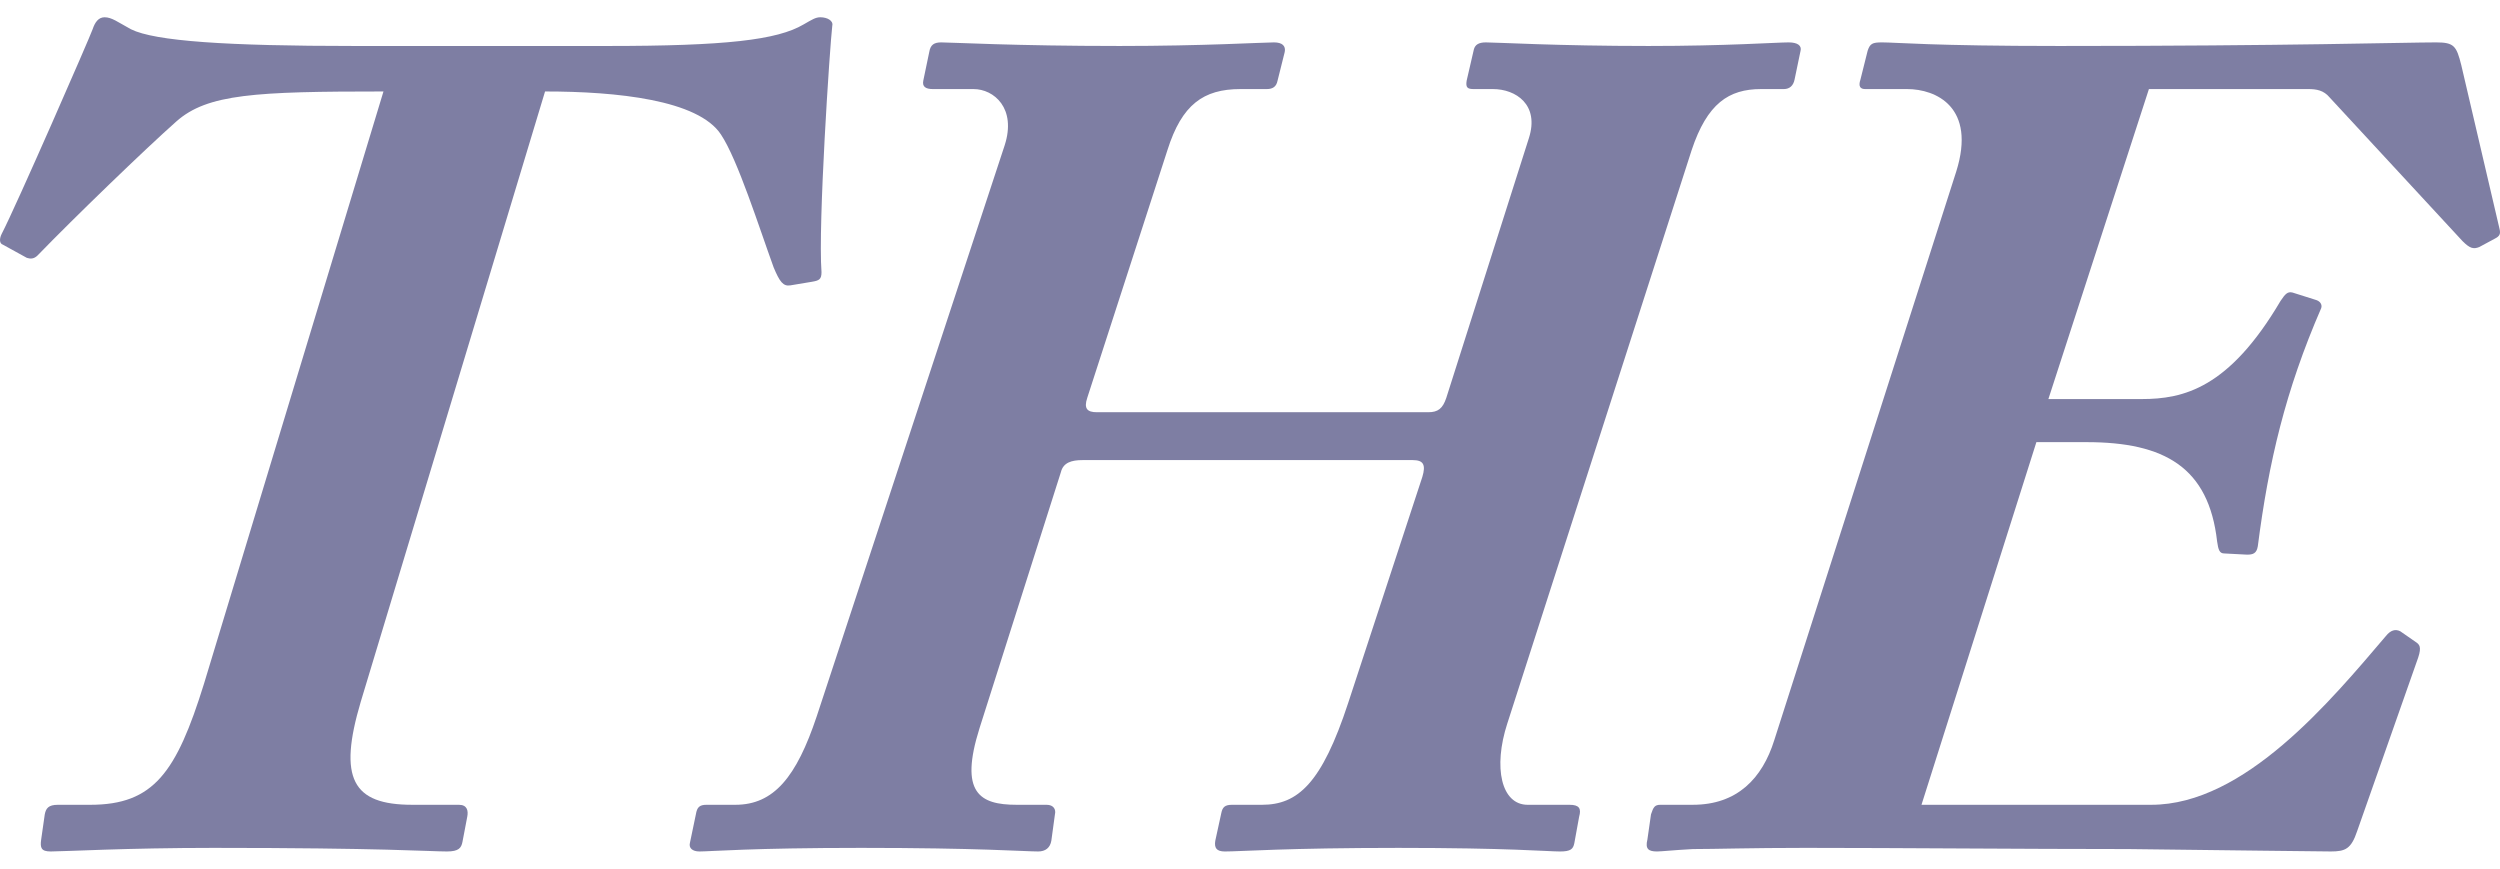
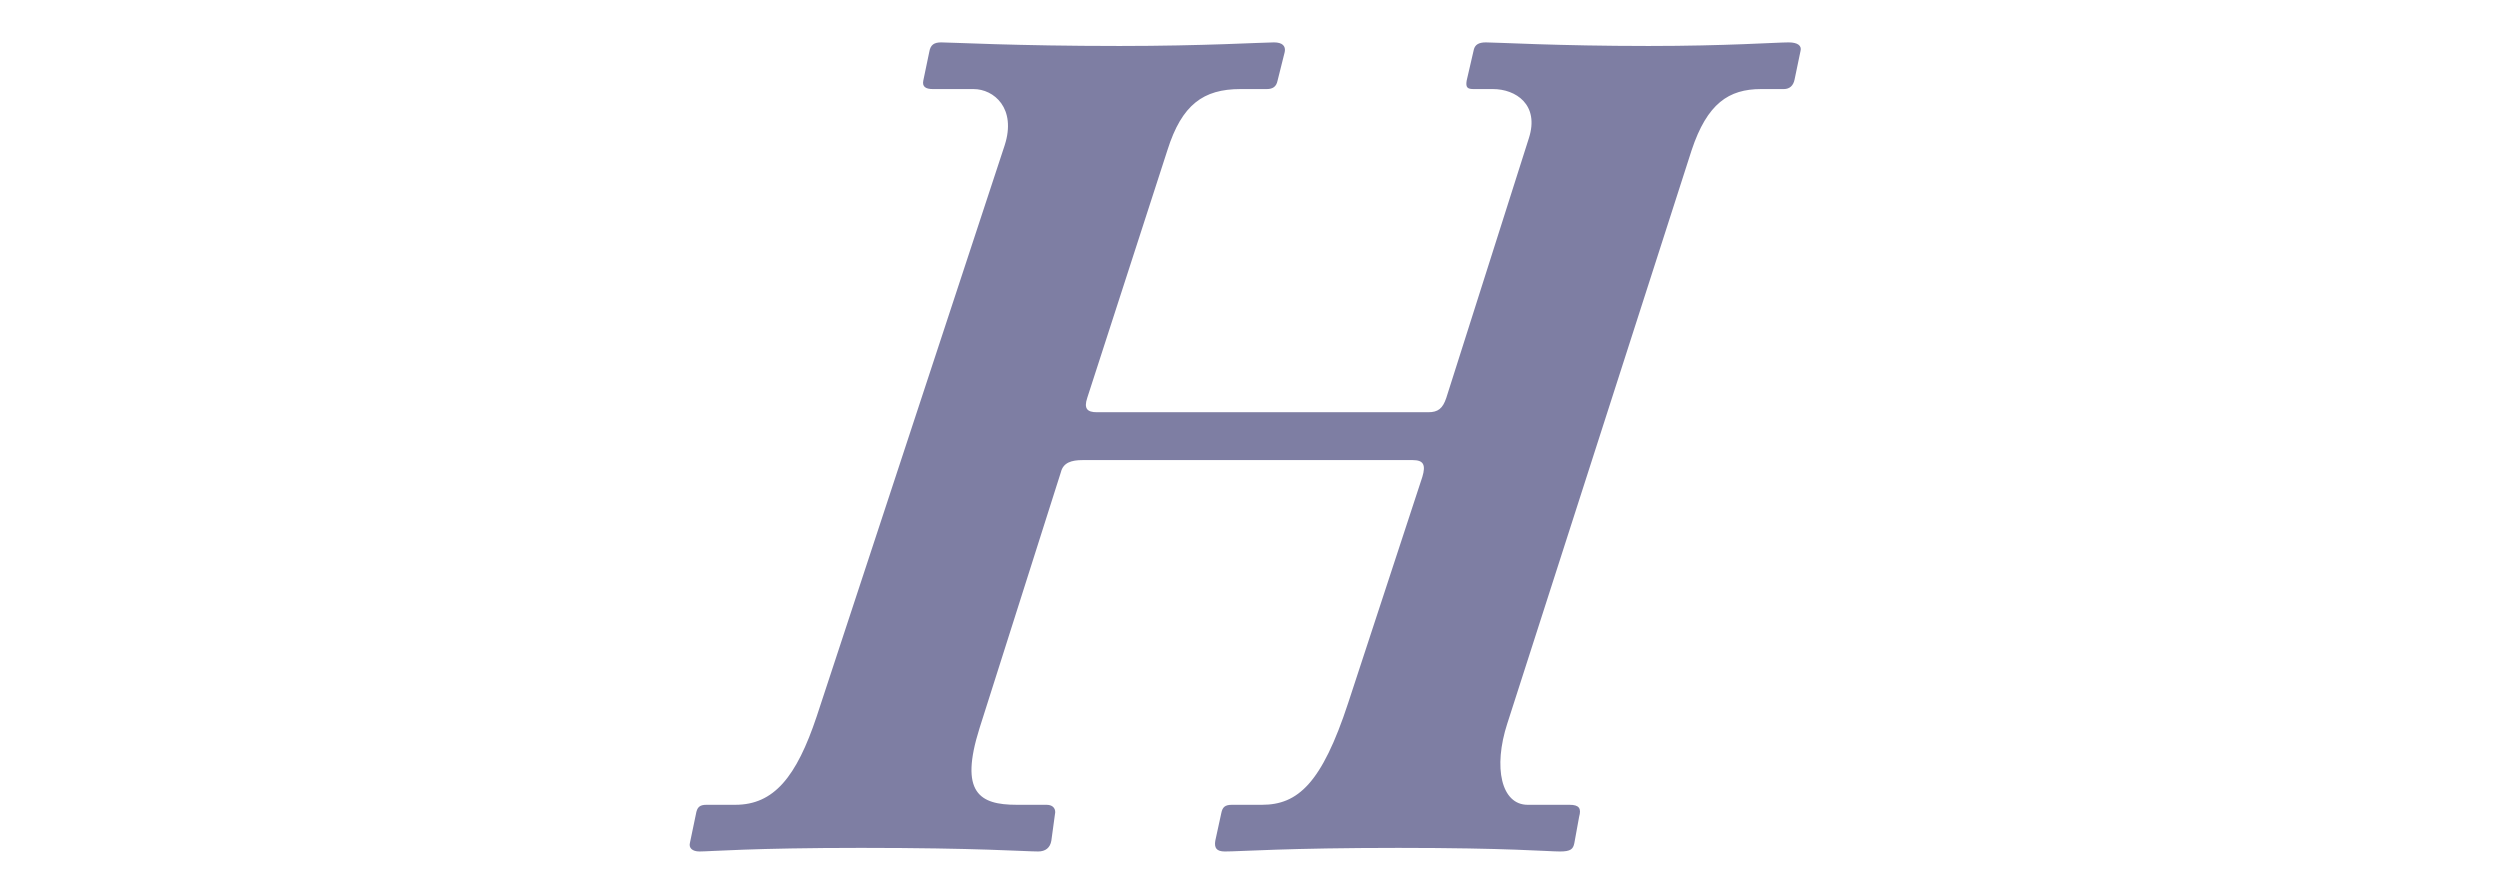
<svg xmlns="http://www.w3.org/2000/svg" id="TOP" viewBox="0 0 258.997 90">
  <defs>
    <style>      .cls-1 {        fill: #7e7ea3;        stroke-width: 0px;      }    </style>
  </defs>
-   <path class="cls-1" d="M4.637,84.368c.124-.62.372-.992,1.363-.992h3.349c6.571,0,8.927-3.348,11.779-12.522L39.727,9.476c-13.268,0-18.228.248-21.451,3.1S7.612,22.62,3.893,26.463c-.372.372-.744.372-1.116.248l-2.479-1.364c-.372-.124-.372-.62-.124-1.116C1.66,21.379,9.349,3.772,9.596,3.029c.248-.744.62-1.24,1.24-1.24.744,0,1.364.496,2.728,1.24,2.48,1.239,9.92,1.735,23.188,1.735h26.162c12.275,0,17.607-.62,20.335-2.231.868-.496,1.24-.744,1.735-.744.744,0,1.364.372,1.24.868-.248,2.107-1.488,20.583-1.116,25.542,0,.744-.248.868-.991.992l-2.232.372c-.744.124-1.115-.372-1.735-1.86-1.488-4.092-3.72-11.159-5.456-13.763-2.355-3.596-10.787-4.464-18.227-4.464l-19.096,63.236c-2.355,7.936-.867,10.663,5.332,10.663h4.836c.868,0,.992.62.868,1.24l-.496,2.604c-.124.62-.372.992-1.612.992-1.735,0-6.695-.372-24.179-.372-8.927,0-15.499.372-16.862.372-.992,0-1.116-.372-.992-1.24l.372-2.604Z" />
  <path class="cls-1" d="M156.157,74.944c-1.488,4.588-.62,8.432,2.108,8.432h4.339c.992,0,1.24.372.992,1.24l-.496,2.728c-.124.62-.372.868-1.487.868-1.24,0-5.332-.372-16.739-.372-11.531,0-16.367.372-17.979.372-.868,0-1.116-.372-.992-1.116l.62-2.852c.124-.62.372-.868,1.115-.868h3.101c3.72,0,6.199-2.231,8.927-10.539l7.688-23.435c.372-1.24.124-1.736-.991-1.736h-34.223c-1.115,0-1.983.248-2.231,1.24l-8.432,26.534c-2.108,6.696,0,7.936,3.844,7.936h3.1c.744,0,.992.496.868.992l-.372,2.728c-.124.744-.62,1.116-1.364,1.116-1.363,0-6.199-.372-18.351-.372-11.283,0-15.623.372-16.739.372-.744,0-1.115-.372-.992-.868l.62-2.976c.124-.744.372-.992,1.116-.992h2.976c3.968,0,6.324-2.852,8.432-9.175l19.467-59.145c1.24-3.844-1.115-5.828-3.224-5.828h-4.216c-.744,0-1.116-.248-.992-.868l.62-2.976c.124-.744.496-.992,1.24-.992.992,0,7.688.372,18.475.372,8.68,0,14.879-.372,15.995-.372.868,0,1.24.372,1.116.992l-.744,2.976c-.124.62-.496.868-1.116.868h-2.728c-3.844,0-6.075,1.612-7.563,6.323l-8.308,25.667c-.372,1.116,0,1.488.992,1.488h34.346c.992,0,1.488-.372,1.86-1.488l8.556-26.906c1.115-3.472-1.364-5.084-3.721-5.084h-1.983c-.62,0-.868-.124-.744-.868l.744-3.224c.124-.496.496-.744,1.24-.744,1.115,0,7.439.372,16.862.372,8.06,0,13.268-.372,14.508-.372.992,0,1.363.372,1.239.868l-.619,2.976c-.124.62-.496.992-1.116.992h-2.355c-3.349,0-5.58,1.488-7.192,6.323l-19.095,59.393Z" />
-   <path class="cls-1" d="M212.207,41.342h9.672c4.339,0,9.051-1.116,14.383-10.167.496-.744.744-.992,1.24-.868l2.355.744c.496.124.744.495.62.867-3.72,8.556-5.456,15.995-6.571,24.675-.124.744-.496.868-1.116.868l-2.356-.124c-.495,0-.619-.372-.743-1.24-.868-7.688-5.456-10.291-13.516-10.291h-5.208l-11.903,37.569h23.807c9.672,0,18.6-10.787,24.303-17.482.496-.62.992-.744,1.488-.496l1.611,1.116c.372.248.62.495.248,1.611l-6.323,17.979c-.62,1.859-1.24,2.107-2.728,2.107-1.364,0-10.168-.124-20.955-.248-10.911,0-23.807-.124-33.479-.124-5.703,0-9.299.124-11.655.124-2.231.124-3.224.248-3.72.248-.868,0-1.239-.248-.992-1.24l.372-2.604c.248-.744.372-.992.992-.992h3.348c4.588,0,7.191-2.728,8.432-6.695l18.847-58.896c2.108-6.695-2.107-8.556-5.083-8.556h-4.34c-.496,0-.744-.248-.496-.992l.744-2.976c.248-.744.496-.868,1.487-.868,1.488,0,5.208.372,18.352.372,23.931,0,35.834-.372,39.058-.372,1.859,0,2.107.372,2.604,2.356l3.968,16.986c.124.496,0,.744-.496.992l-1.611.868c-.62.248-.992.124-1.736-.62l-13.763-14.879c-.62-.744-1.364-.868-2.232-.868h-16.491l-10.415,32.114Z" />
</svg>